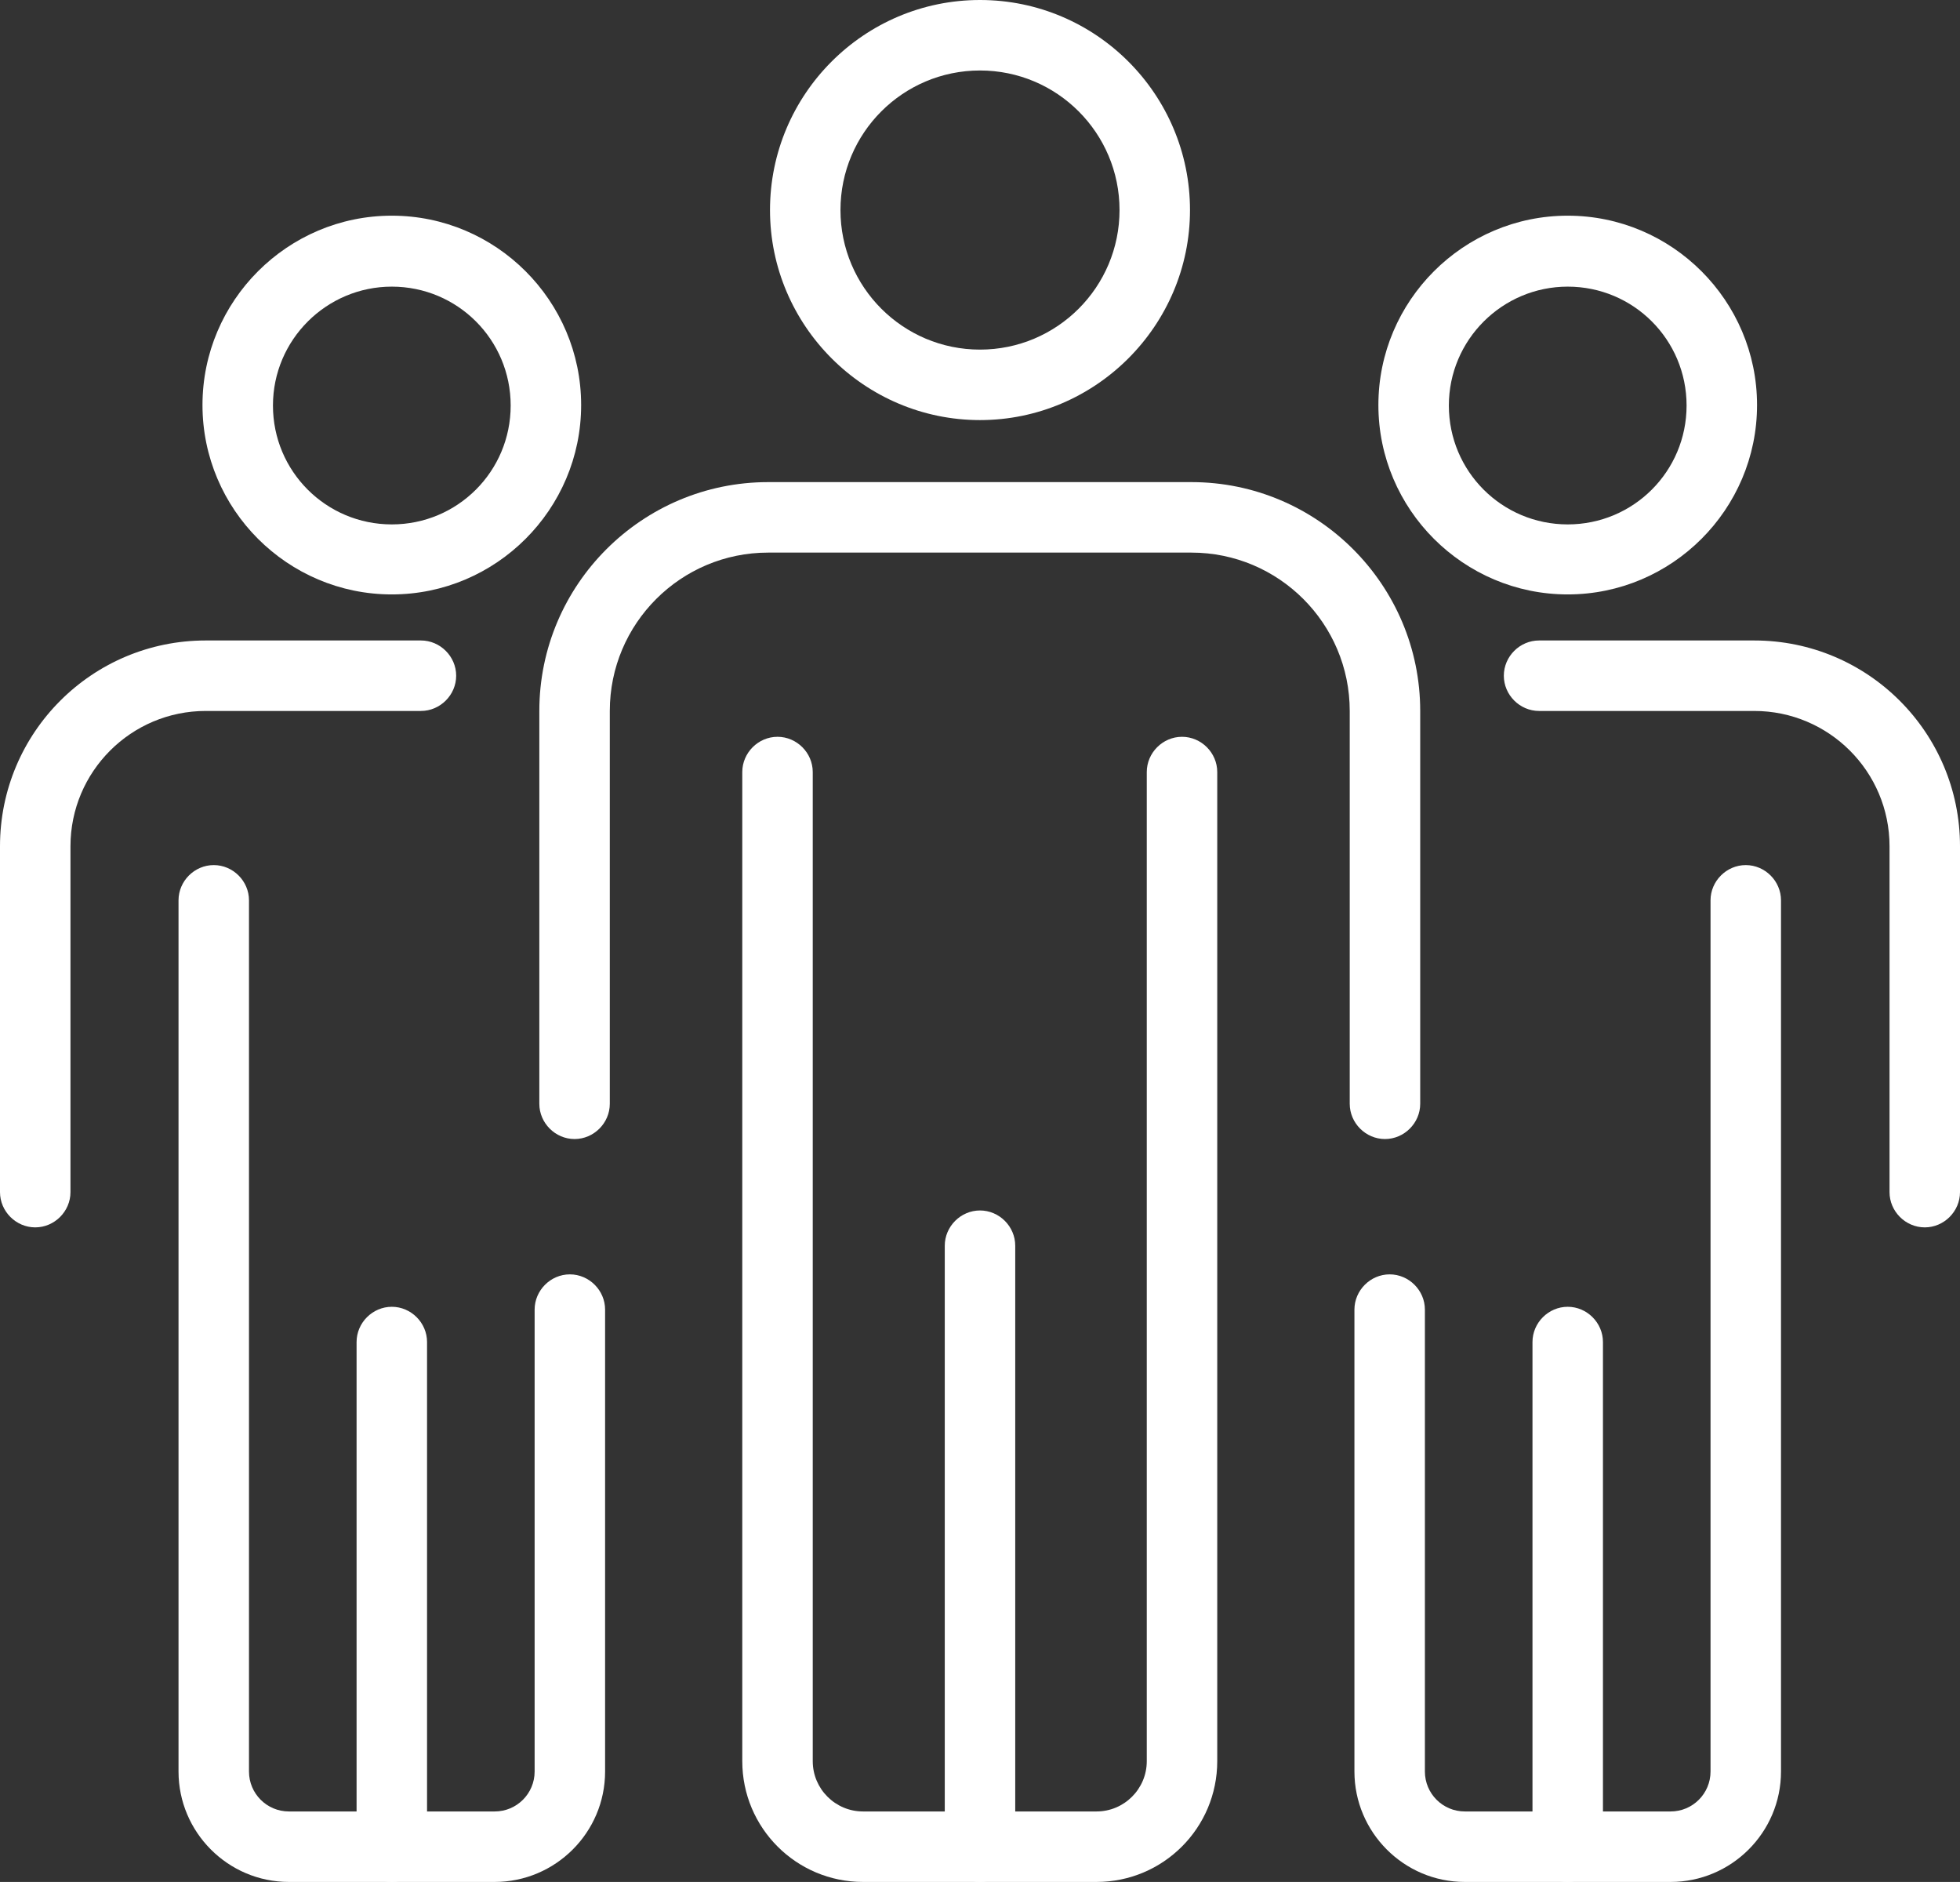
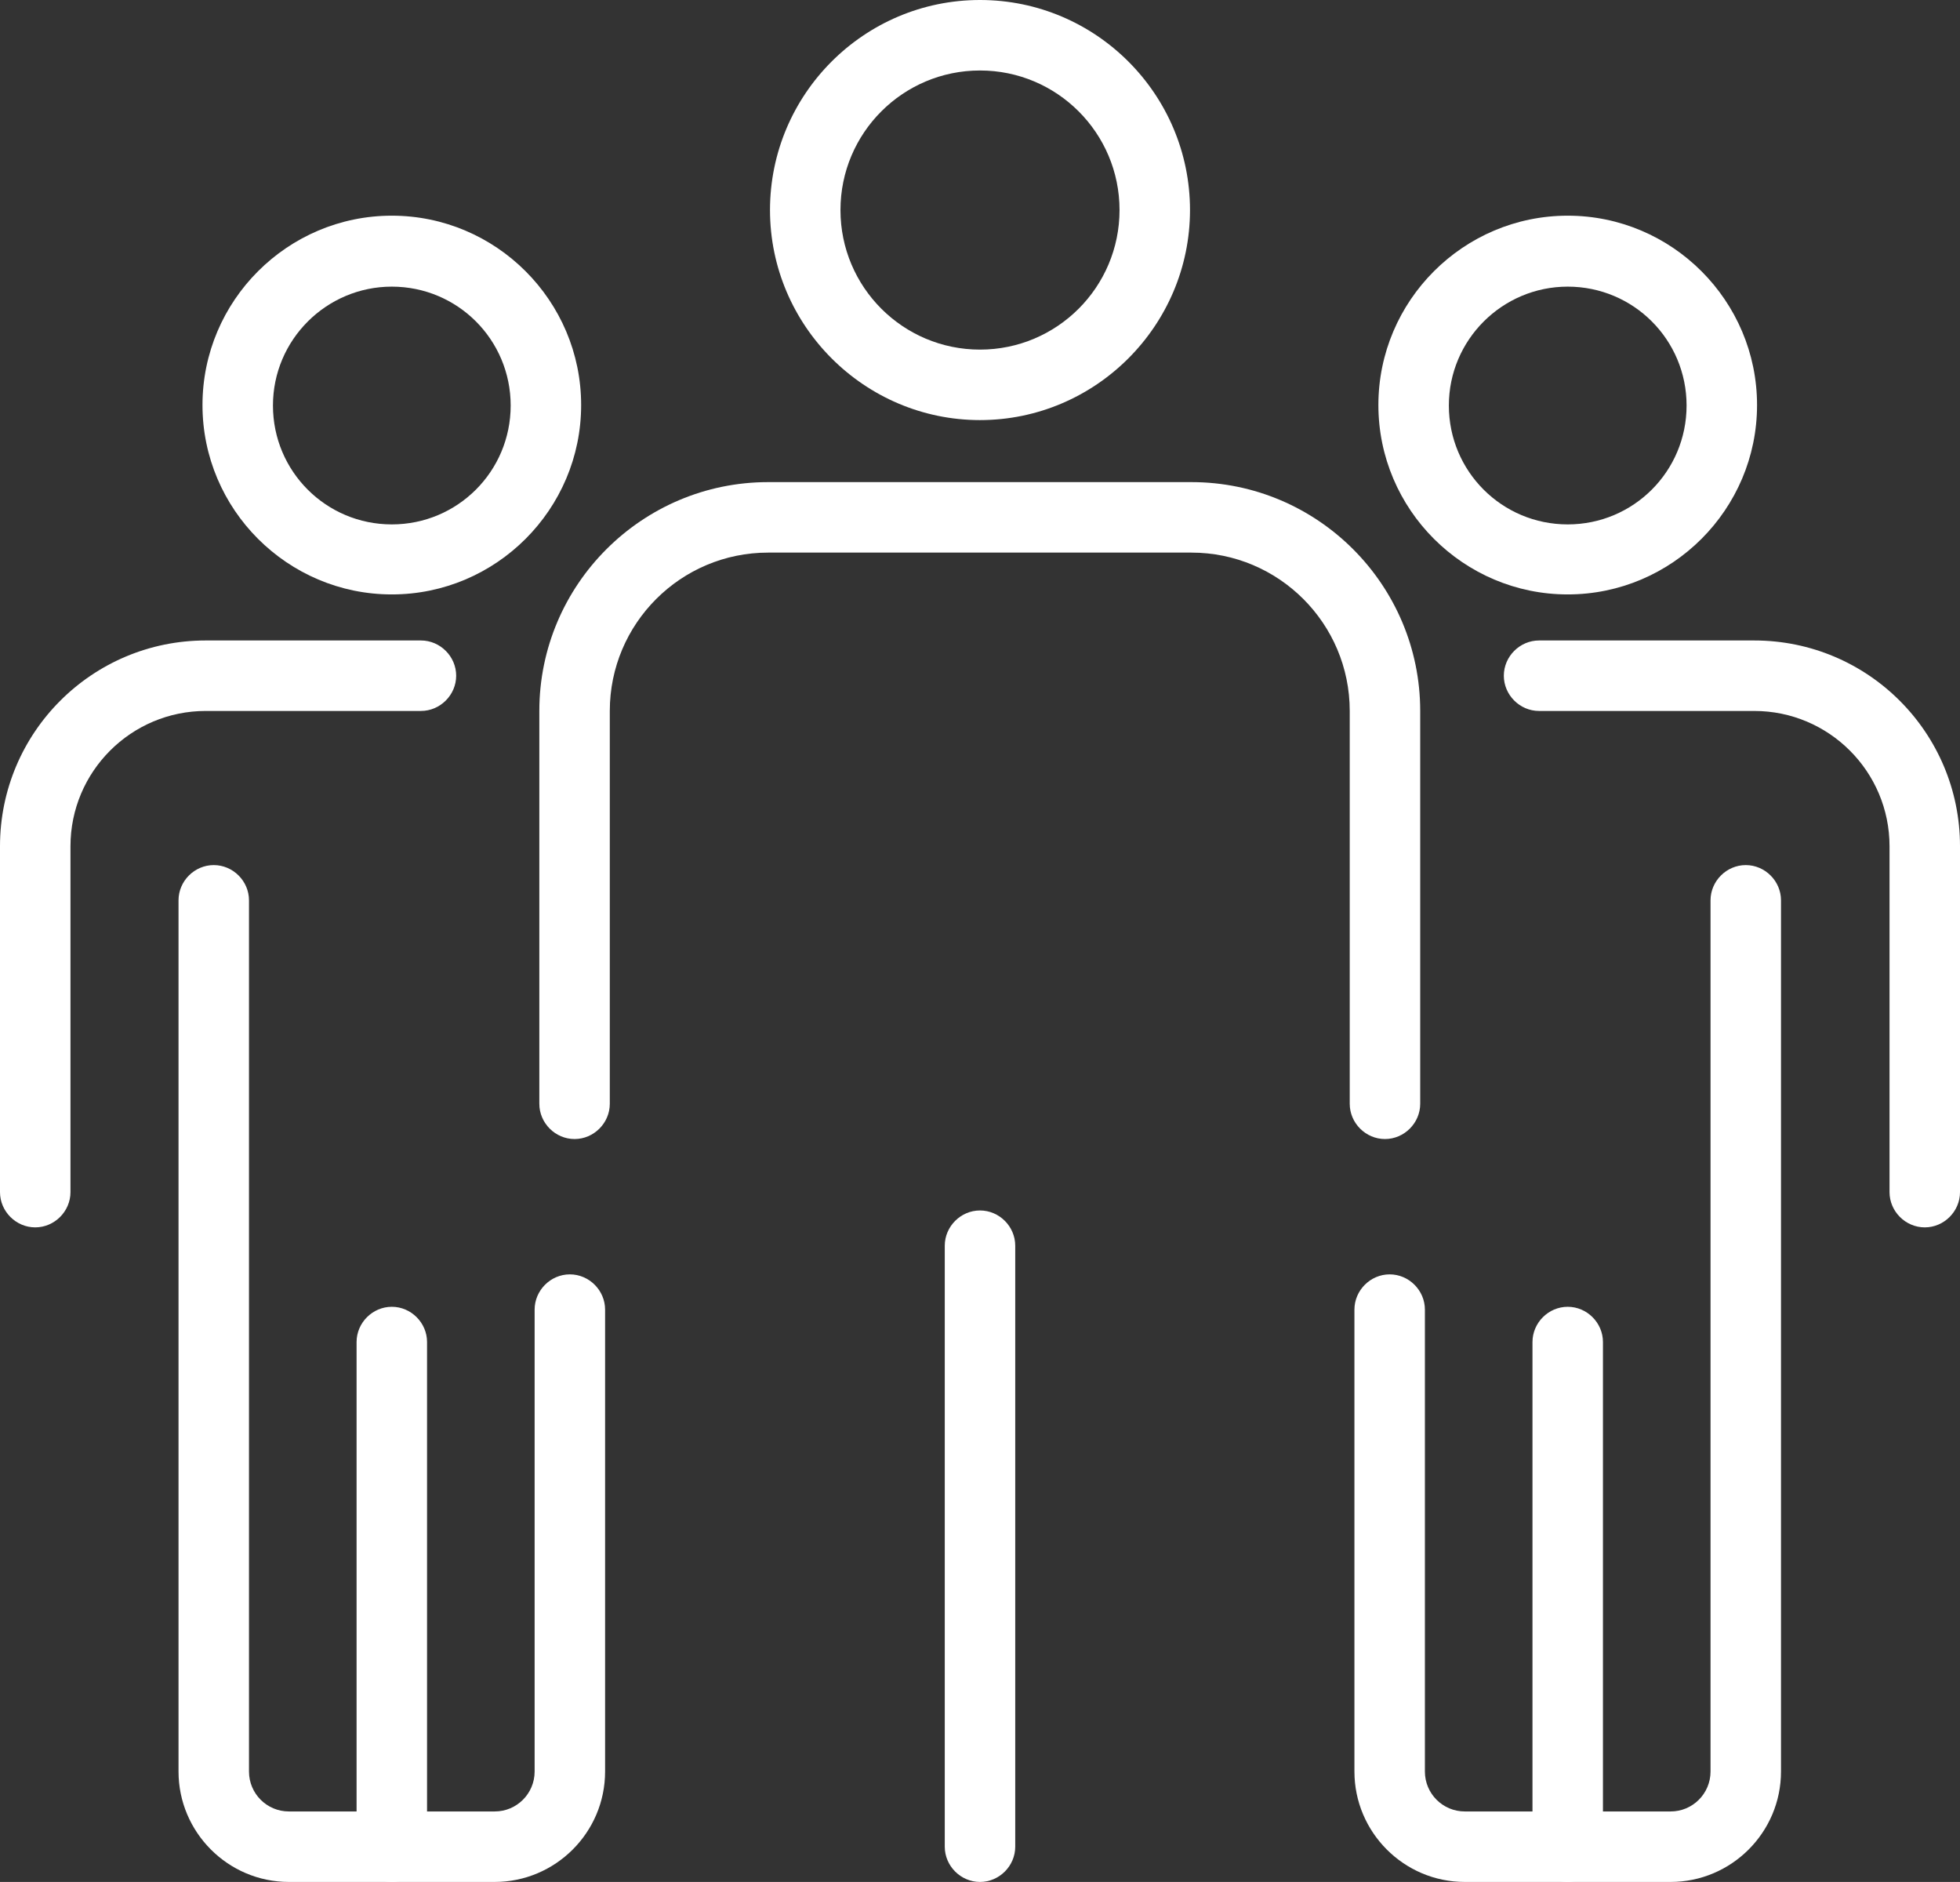
<svg xmlns="http://www.w3.org/2000/svg" id="Ebene_2" data-name="Ebene 2" viewBox="0 0 41.72 40.05">
  <rect x="0" y="0" width="41.72" height="40.05" fill="#333333" stroke="none" />
  <defs>
    <style>
      .cls-1 {
        fill: #fff;
        stroke-width: 0px;
      }
    </style>
  </defs>
  <g id="Ebene_1-2" data-name="Ebene 1">
    <g>
      <path class="cls-1" d="M29.48,24.24c-.41,0-.75-.34-.75-.75v-8.36c0-1.86-1.51-3.37-3.37-3.37h-9.01c-1.86,0-3.37,1.51-3.37,3.37v8.36c0,.41-.34.75-.75.75s-.75-.34-.75-.75v-8.36c0-2.69,2.19-4.87,4.87-4.87h9.01c2.69,0,4.87,2.19,4.87,4.87v8.36c0,.41-.34.75-.75.75Z" />
-       <path class="cls-1" d="M23.34,40.05h-4.97c-1.42,0-2.57-1.15-2.57-2.57v-21.05c0-.41.34-.75.75-.75s.75.34.75.75v21.05c0,.59.48,1.07,1.07,1.07h4.97c.59,0,1.07-.48,1.07-1.07v-21.05c0-.41.34-.75.75-.75s.75.34.75.75v21.05c0,1.42-1.15,2.57-2.57,2.57Z" />
      <path class="cls-1" d="M20.86,40.05c-.41,0-.75-.34-.75-.75v-12.79c0-.41.34-.75.75-.75s.75.34.75.75v12.79c0,.41-.34.75-.75.75Z" />
      <path class="cls-1" d="M20.86,8.94c-2.46,0-4.47-2.01-4.47-4.47S18.39,0,20.86,0s4.47,2.01,4.47,4.47-2.01,4.47-4.47,4.47ZM20.86,1.5c-1.64,0-2.97,1.33-2.97,2.97s1.33,2.97,2.97,2.97,2.97-1.33,2.97-2.97-1.33-2.97-2.97-2.97Z" />
      <g>
        <path class="cls-1" d="M40.97,26.12c-.41,0-.75-.34-.75-.75v-7.36c0-1.59-1.29-2.88-2.88-2.88h-4.58c-.41,0-.75-.34-.75-.75s.34-.75.75-.75h4.58c2.42,0,4.38,1.96,4.38,4.38v7.36c0,.41-.34.75-.75.75Z" />
        <path class="cls-1" d="M35.56,40.05h-4.38c-1.3,0-2.35-1.06-2.35-2.35v-9.83c0-.41.34-.75.75-.75s.75.34.75.75v9.83c0,.47.38.85.85.85h4.38c.47,0,.85-.38.85-.85v-18.54c0-.41.34-.75.75-.75s.75.34.75.75v18.54c0,1.3-1.06,2.35-2.35,2.35Z" />
        <path class="cls-1" d="M33.37,40.05c-.41,0-.75-.34-.75-.75v-10.74c0-.41.34-.75.75-.75s.75.34.75.75v10.74c0,.41-.34.75-.75.75Z" />
        <path class="cls-1" d="M33.37,12.65c-2.22,0-4.03-1.81-4.03-4.03s1.81-4.03,4.03-4.03,4.03,1.81,4.03,4.03-1.81,4.03-4.03,4.03ZM33.37,6.1c-1.39,0-2.53,1.13-2.53,2.53s1.13,2.53,2.53,2.53,2.53-1.13,2.53-2.53-1.13-2.53-2.53-2.53Z" />
      </g>
      <g>
        <path class="cls-1" d="M.75,26.12c-.41,0-.75-.34-.75-.75v-7.36c0-2.42,1.96-4.38,4.38-4.38h4.58c.41,0,.75.34.75.75s-.34.75-.75.75h-4.58c-1.59,0-2.88,1.29-2.88,2.88v7.36c0,.41-.34.75-.75.75Z" />
        <path class="cls-1" d="M10.53,40.05h-4.38c-1.3,0-2.35-1.06-2.35-2.35v-18.54c0-.41.34-.75.75-.75s.75.34.75.75v18.54c0,.47.38.85.85.85h4.38c.47,0,.85-.38.85-.85v-9.83c0-.41.34-.75.75-.75s.75.34.75.75v9.83c0,1.3-1.06,2.35-2.35,2.35Z" />
        <path class="cls-1" d="M8.34,40.05c-.41,0-.75-.34-.75-.75v-10.74c0-.41.34-.75.75-.75s.75.34.75.75v10.74c0,.41-.34.75-.75.75Z" />
        <path class="cls-1" d="M8.34,12.65c-2.22,0-4.03-1.81-4.03-4.03s1.81-4.03,4.03-4.03,4.03,1.81,4.03,4.03-1.81,4.03-4.03,4.03ZM8.34,6.1c-1.39,0-2.53,1.13-2.53,2.53s1.13,2.53,2.53,2.53,2.53-1.13,2.53-2.53-1.13-2.53-2.53-2.53Z" />
      </g>
    </g>
  </g>
</svg>